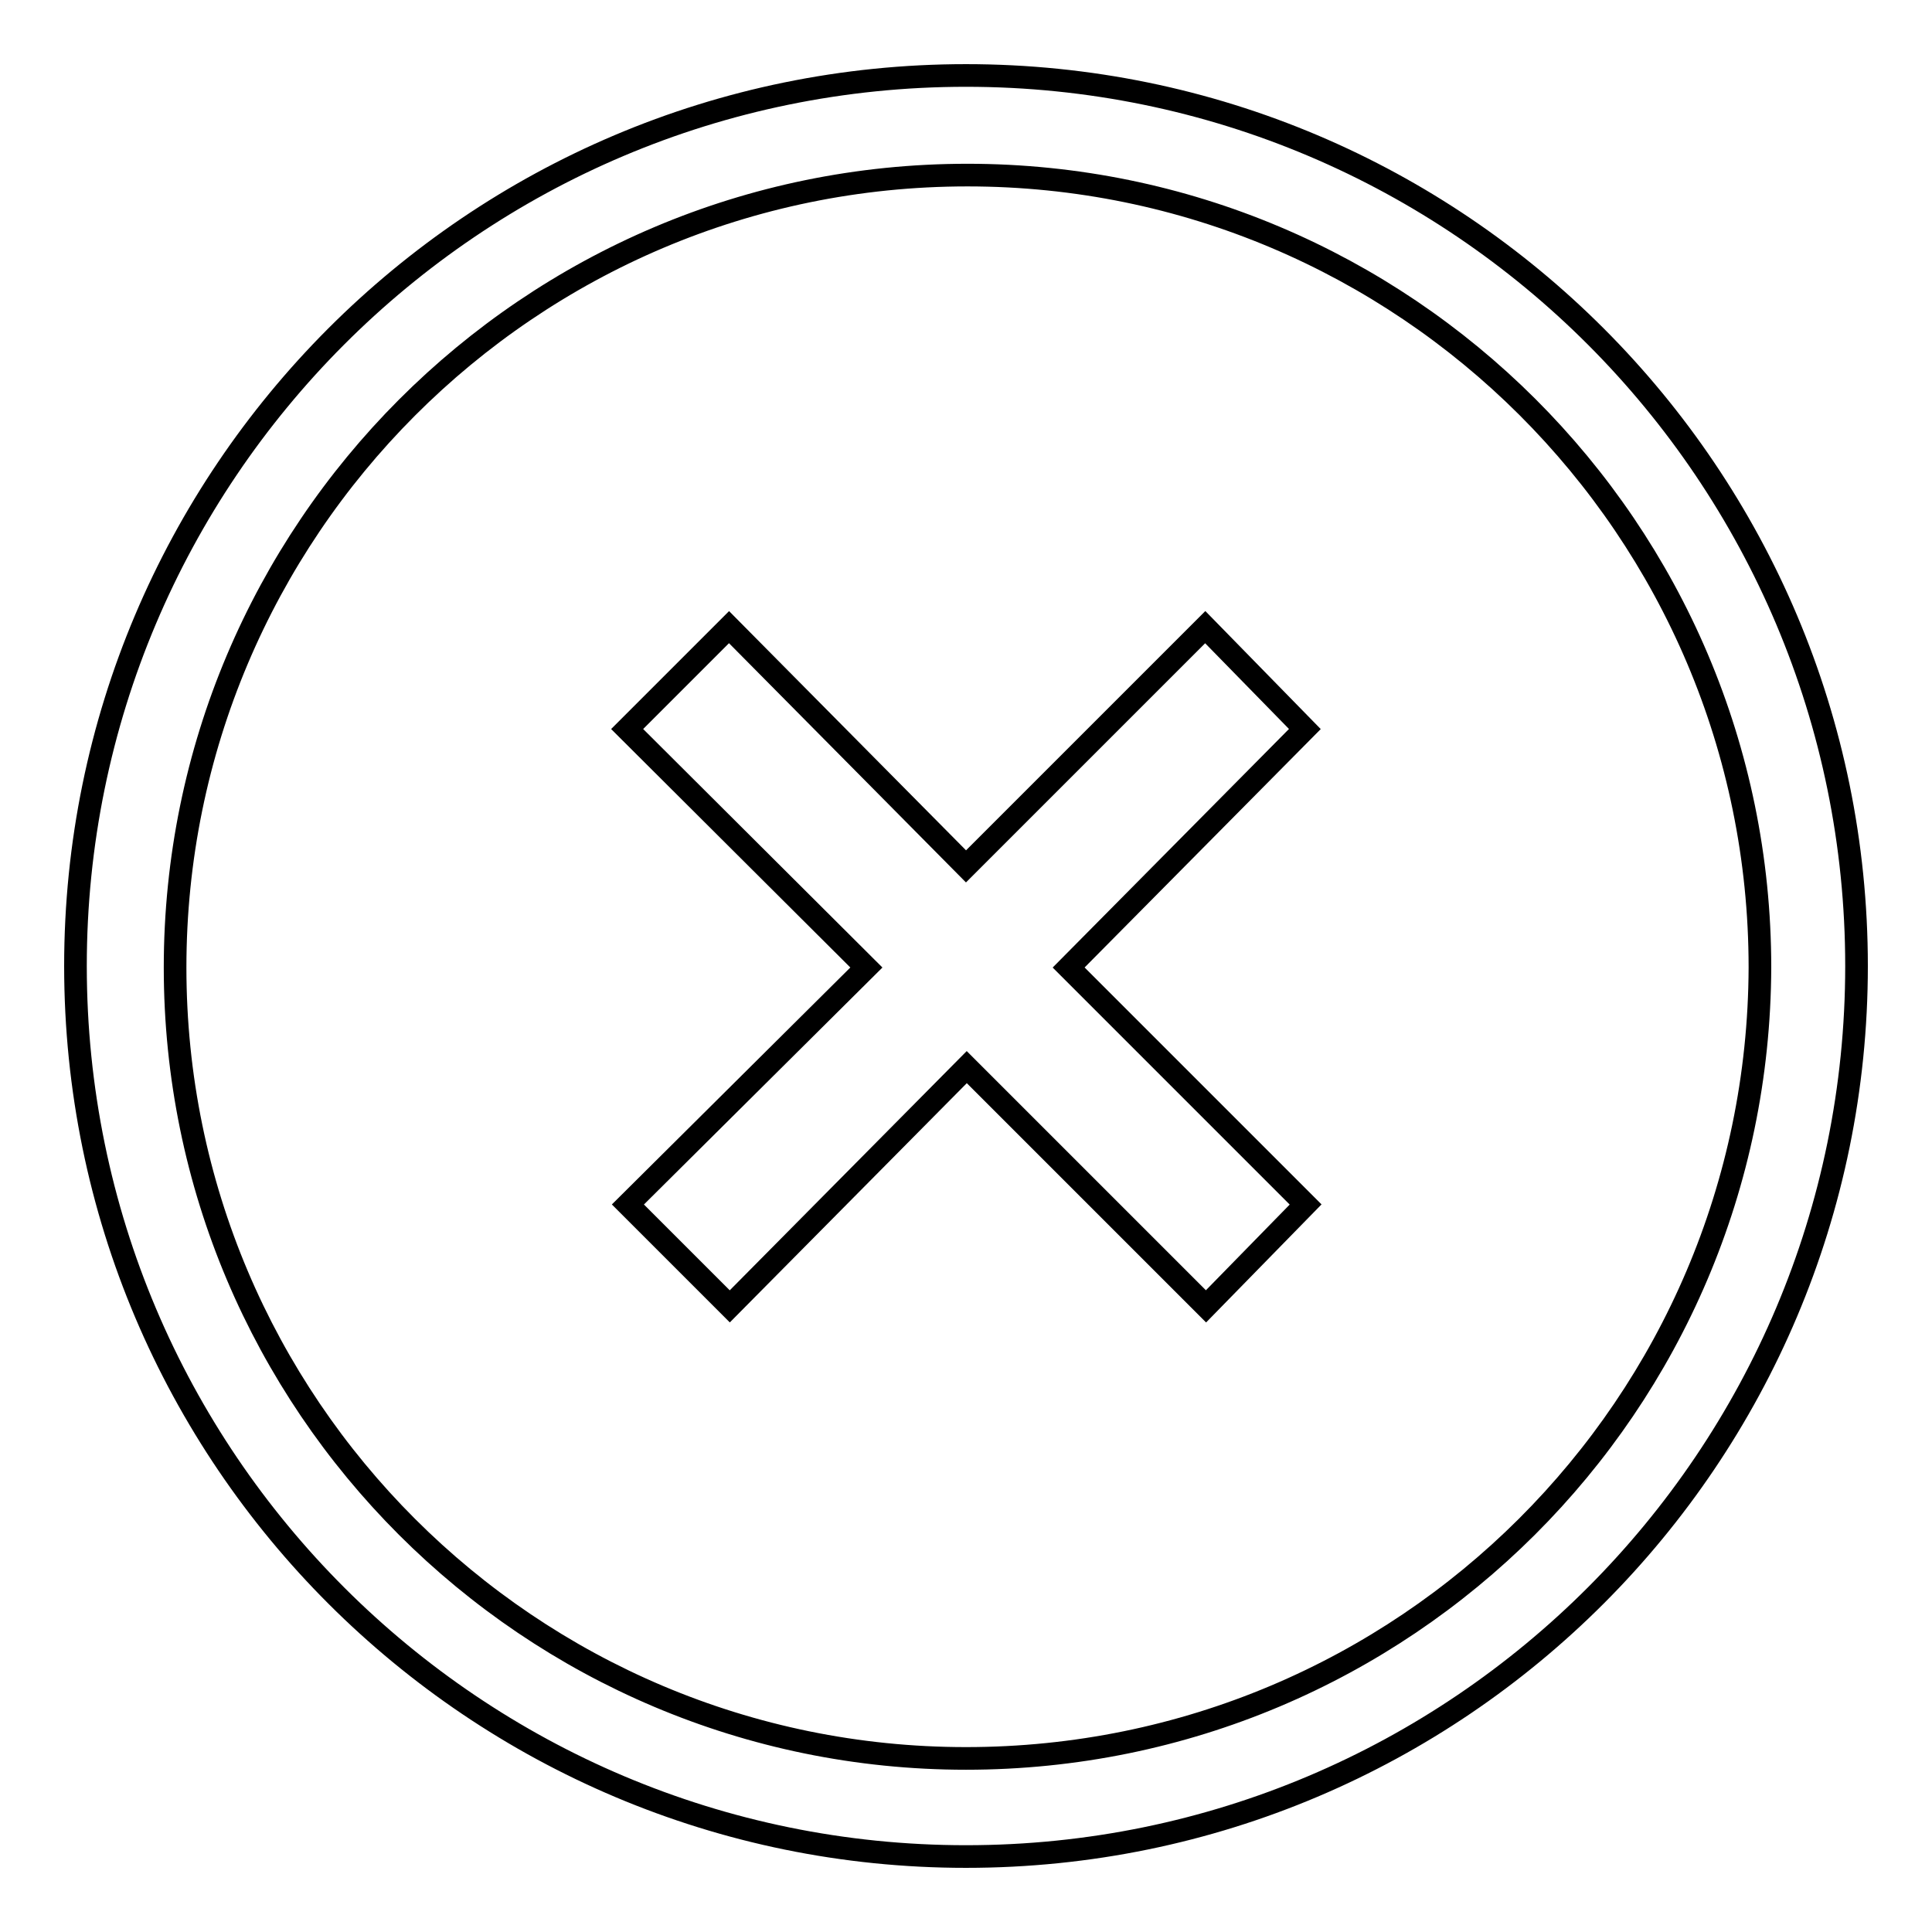
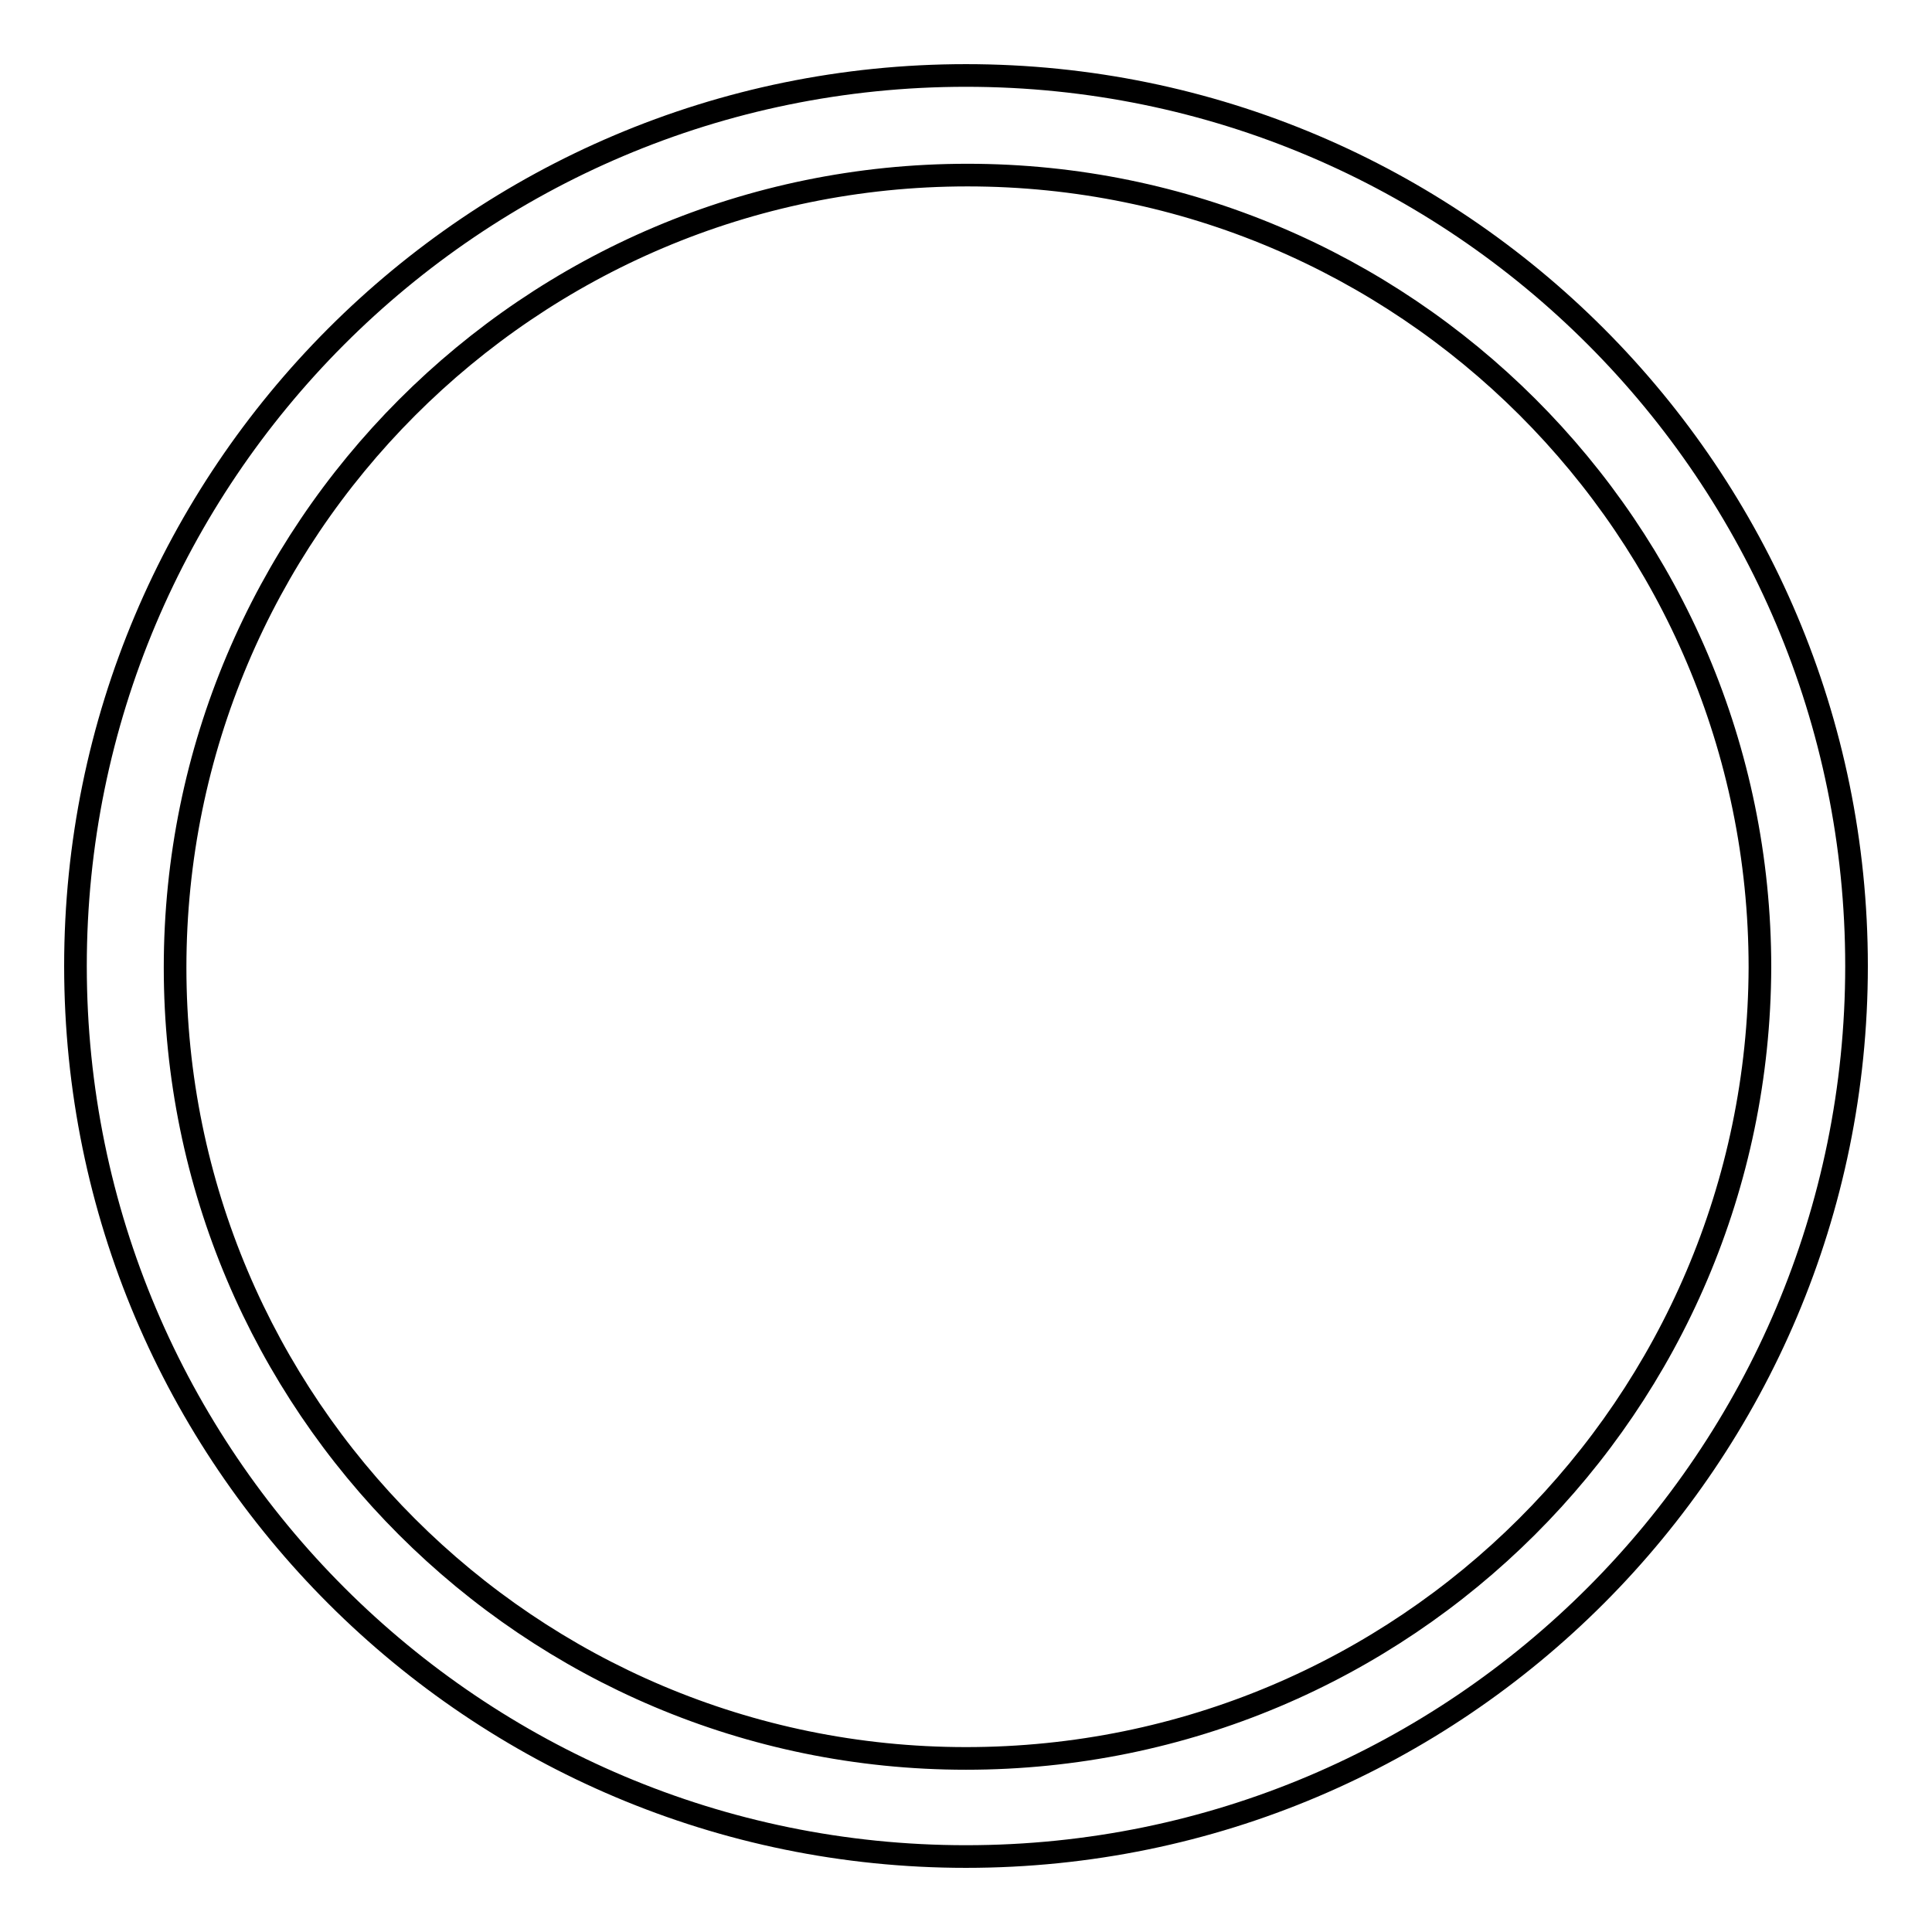
<svg xmlns="http://www.w3.org/2000/svg" version="1.1" x="0px" y="0px" viewBox="0 0 256 256" enable-background="new 0 0 256 256" xml:space="preserve">
  <g>
    <g>
      <path stroke-width="3" fill-opacity="0" stroke="#000000" d="M128,10C62.7,10,10,63,10,128c0,65.3,53,118,118,118c65.3,0,118-53,118-118C246,63,193.3,10,128,10z M128,233c-57.8,0-104.8-46.9-104.8-104.8c0-57.8,46.9-105,105-105c57.8,0,105,46.9,105,105C233,186.1,186.1,233,128,233z" />
-       <path stroke-width="3" fill-opacity="0" stroke="#000000" d="M172.9,96.6l-13.2-13.5L128,114.8L96.6,83.1L83.1,96.6l31.7,31.6l-31.6,31.4l13.5,13.5l31.4-31.7l31.7,31.7l13.2-13.5l-31.4-31.4L172.9,96.6z" />
    </g>
  </g>
</svg>